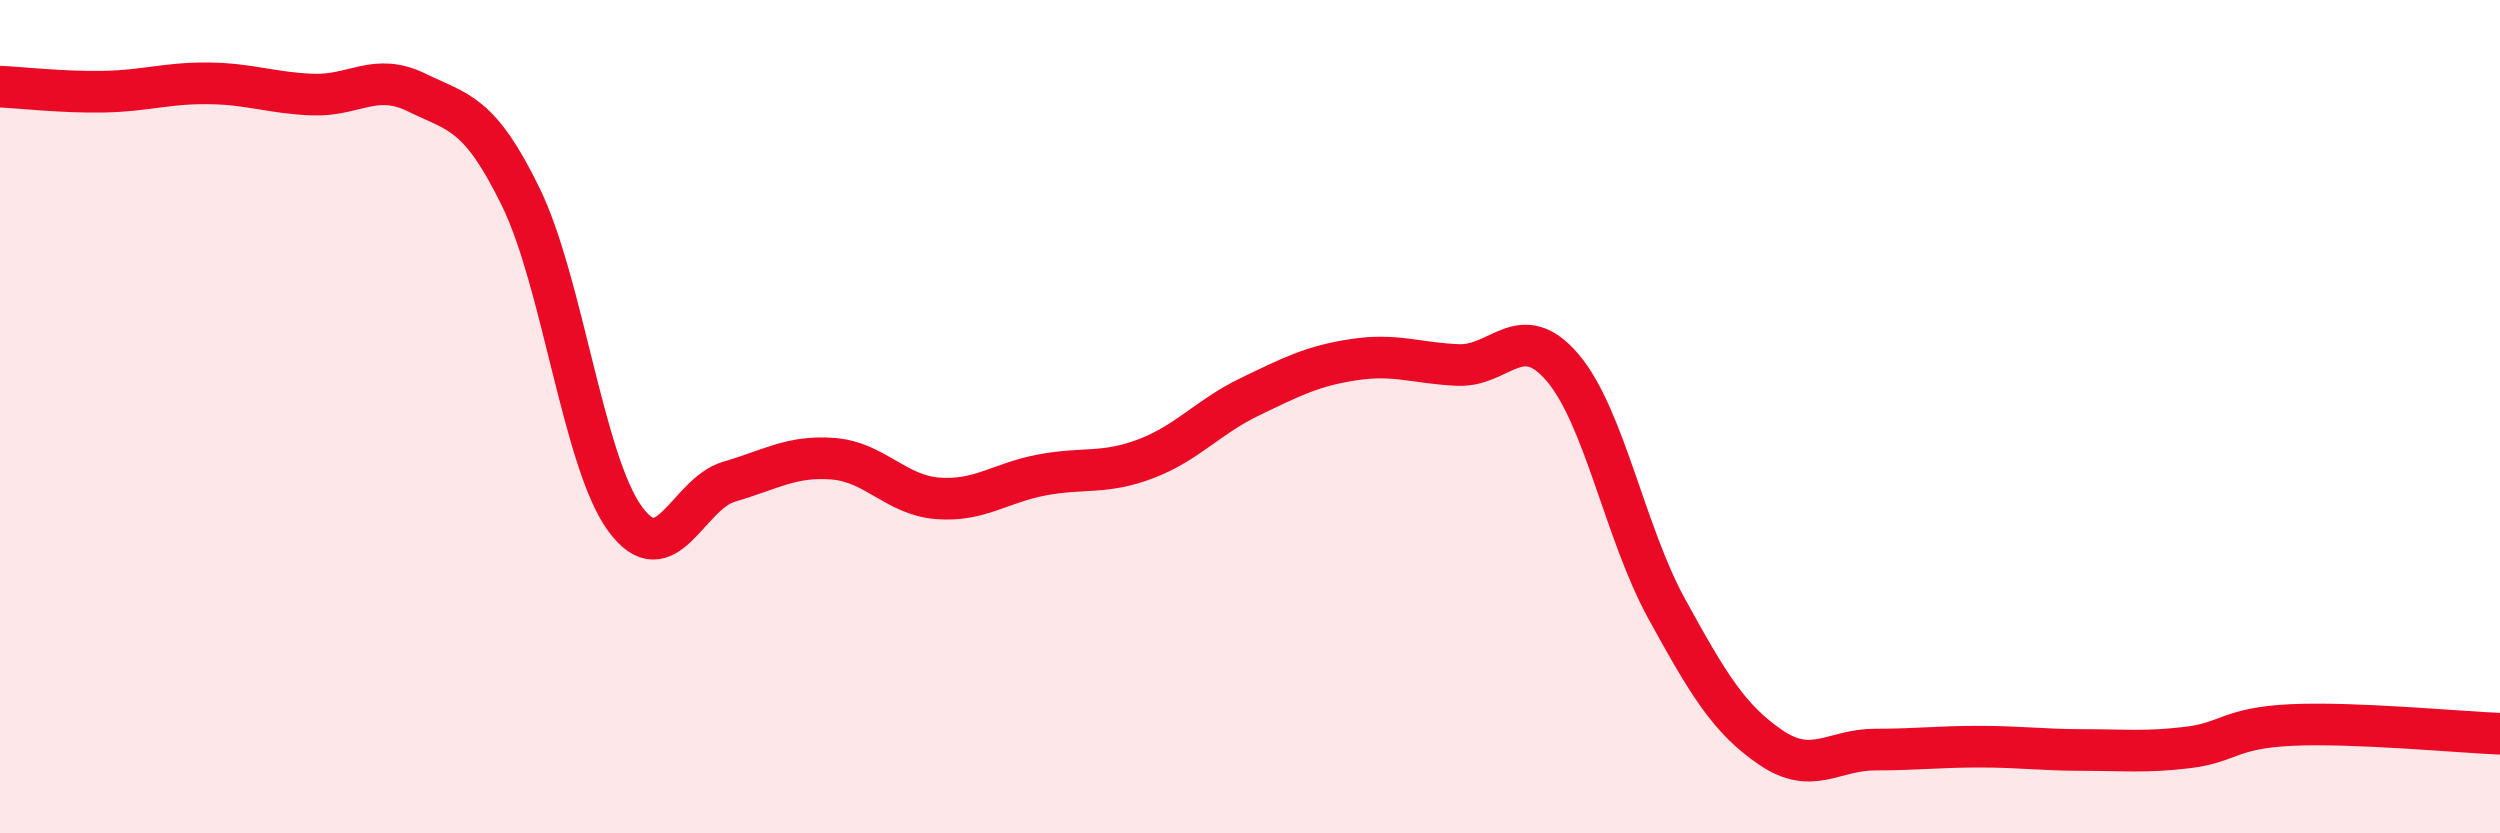
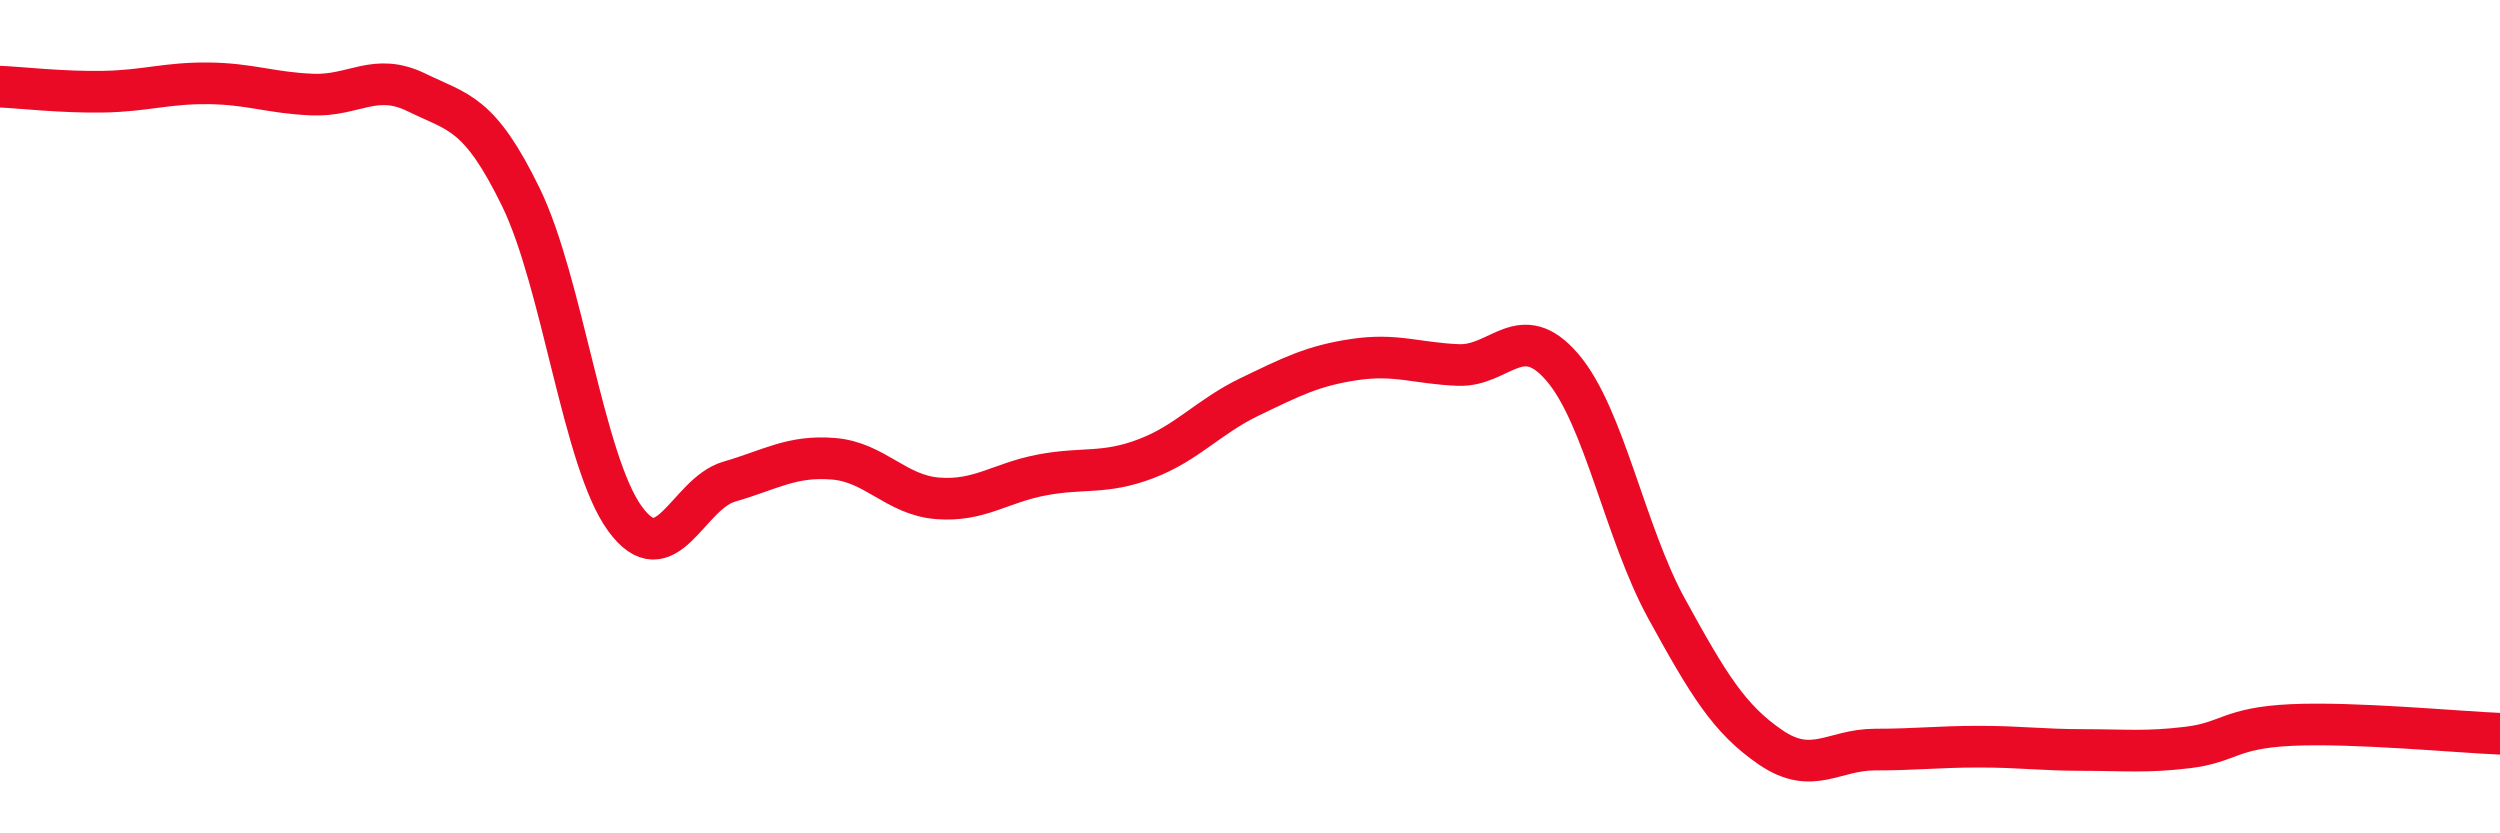
<svg xmlns="http://www.w3.org/2000/svg" width="60" height="20" viewBox="0 0 60 20">
-   <path d="M 0,2.08 C 0.5,2.1 1.5,2.22 2.5,2.2 C 3.5,2.18 4,1.99 5,2 C 6,2.01 6.5,2.23 7.5,2.27 C 8.5,2.31 9,1.73 10,2.22 C 11,2.71 11.5,2.68 12.5,4.73 C 13.5,6.78 14,11.08 15,12.45 C 16,13.82 16.5,11.85 17.5,11.56 C 18.5,11.27 19,10.93 20,11.01 C 21,11.09 21.5,11.88 22.5,11.96 C 23.5,12.04 24,11.59 25,11.4 C 26,11.21 26.5,11.39 27.5,11.01 C 28.5,10.63 29,10 30,9.52 C 31,9.04 31.5,8.78 32.5,8.63 C 33.5,8.48 34,8.72 35,8.76 C 36,8.8 36.5,7.65 37.5,8.82 C 38.5,9.99 39,12.79 40,14.61 C 41,16.43 41.5,17.26 42.5,17.94 C 43.5,18.62 44,17.99 45,17.99 C 46,17.99 46.5,17.92 47.5,17.92 C 48.5,17.92 49,18 50,18 C 51,18 51.5,18.06 52.5,17.94 C 53.5,17.82 53.5,17.47 55,17.4 C 56.5,17.33 59,17.57 60,17.61L60 20L0 20Z" fill="#EB0A25" opacity="0.1" stroke-linecap="round" stroke-linejoin="round" />
  <path d="M 0,2.08 C 0.5,2.1 1.5,2.22 2.5,2.2 C 3.5,2.18 4,1.99 5,2 C 6,2.01 6.5,2.23 7.5,2.27 C 8.5,2.31 9,1.73 10,2.22 C 11,2.71 11.5,2.68 12.5,4.73 C 13.5,6.78 14,11.08 15,12.45 C 16,13.82 16.5,11.85 17.5,11.56 C 18.5,11.27 19,10.93 20,11.01 C 21,11.09 21.5,11.88 22.5,11.96 C 23.5,12.04 24,11.59 25,11.4 C 26,11.21 26.5,11.39 27.5,11.01 C 28.5,10.63 29,10 30,9.52 C 31,9.04 31.5,8.78 32.5,8.63 C 33.5,8.48 34,8.72 35,8.76 C 36,8.8 36.5,7.65 37.5,8.82 C 38.5,9.99 39,12.79 40,14.61 C 41,16.43 41.5,17.26 42.5,17.94 C 43.5,18.62 44,17.99 45,17.99 C 46,17.99 46.5,17.92 47.5,17.92 C 48.5,17.92 49,18 50,18 C 51,18 51.5,18.06 52.5,17.94 C 53.5,17.82 53.5,17.47 55,17.4 C 56.5,17.33 59,17.57 60,17.61" stroke="#EB0A25" stroke-width="1" fill="none" stroke-linecap="round" stroke-linejoin="round" />
</svg>